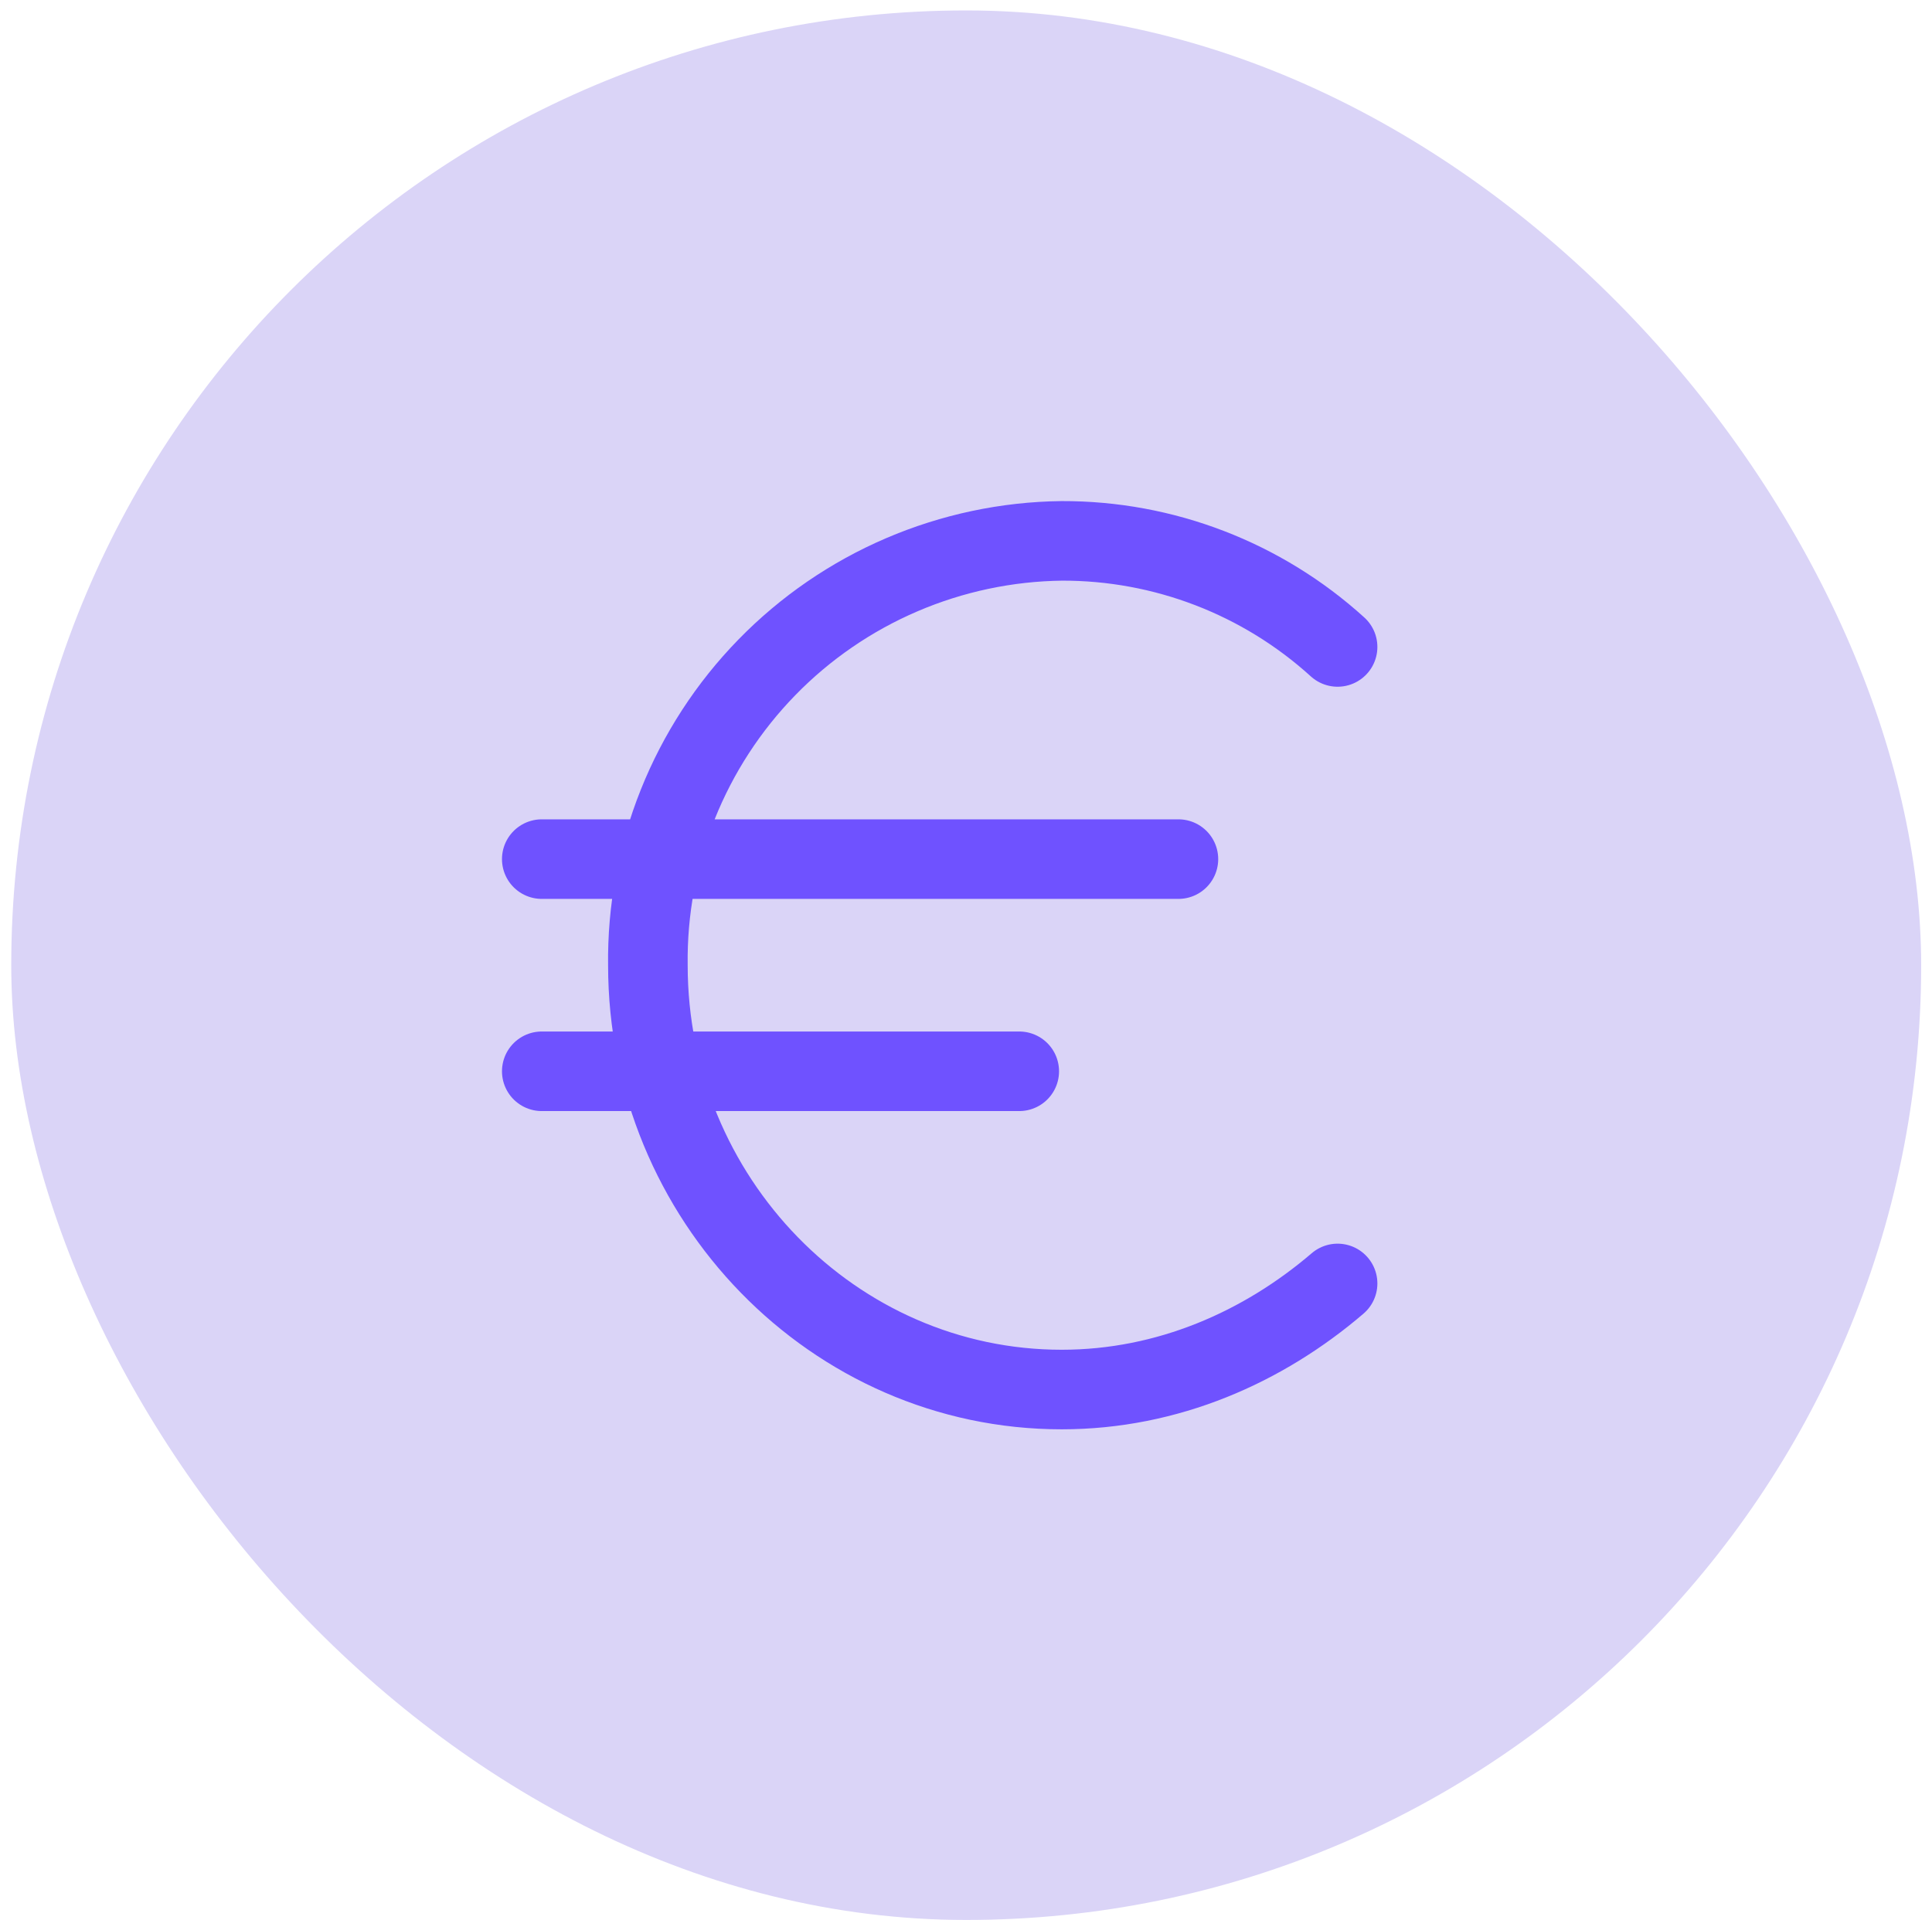
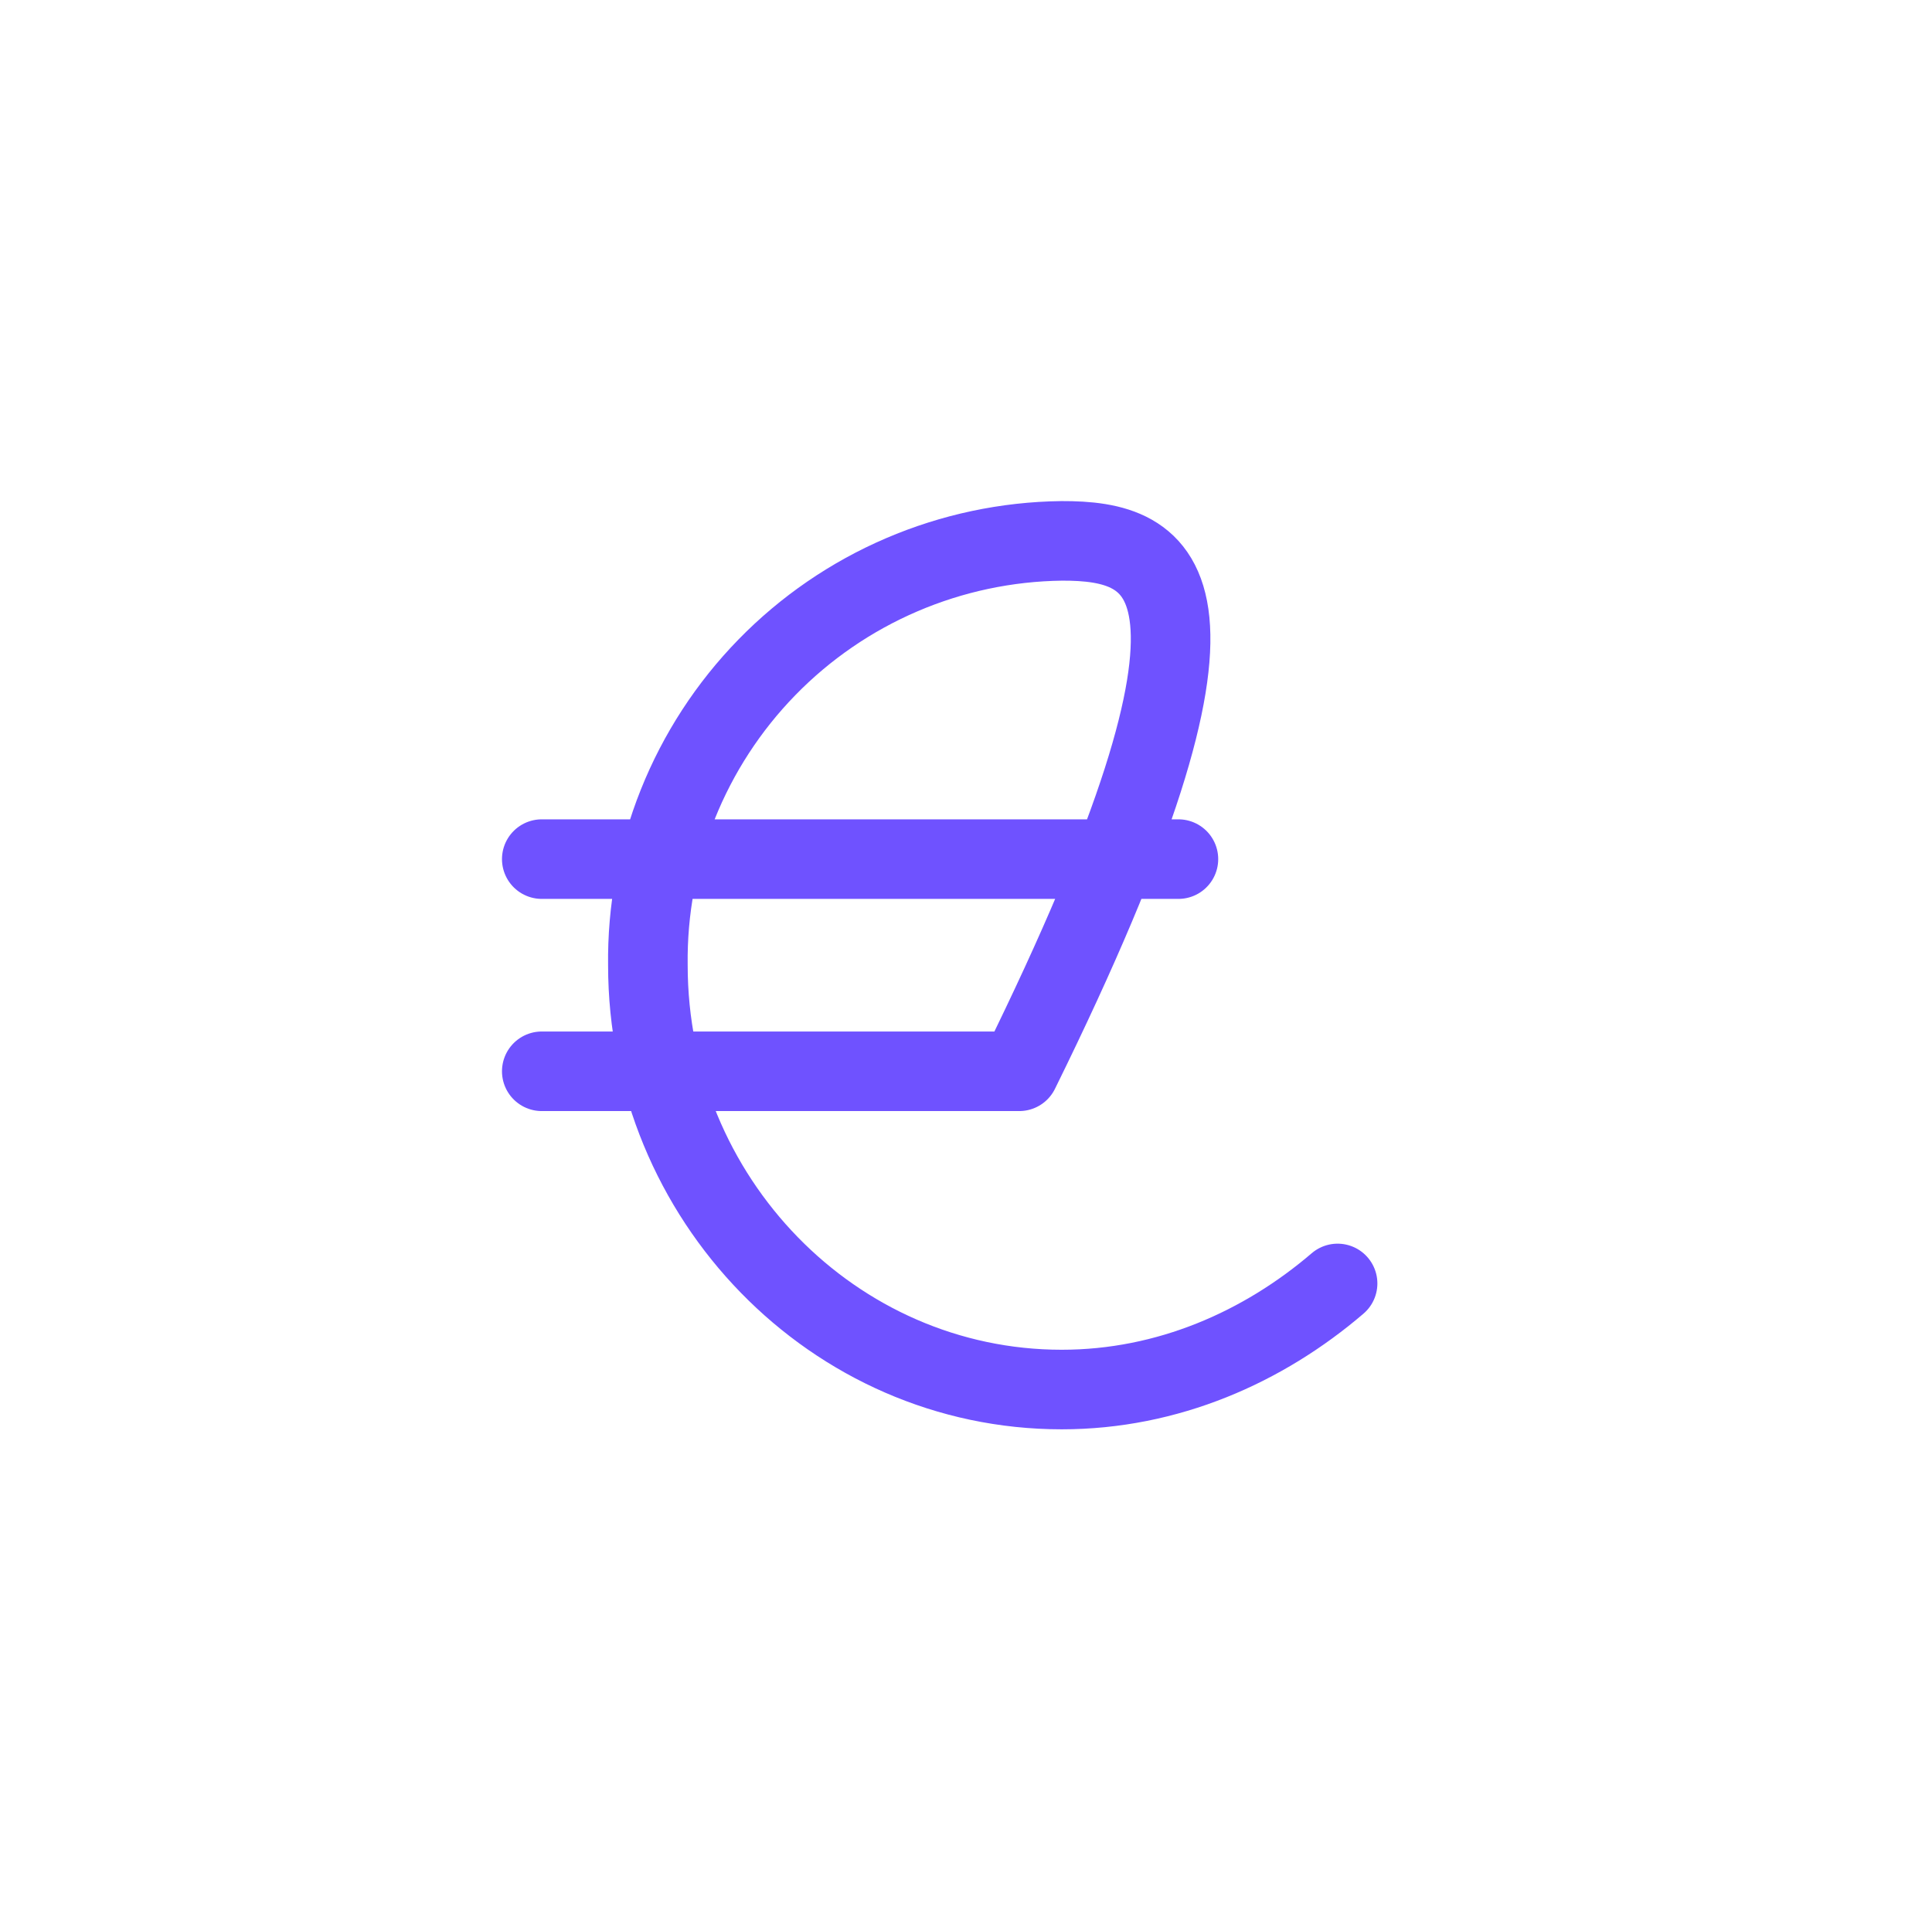
<svg xmlns="http://www.w3.org/2000/svg" width="166" height="165" viewBox="0 0 166 165" fill="none">
-   <rect x="0.966" y="0.897" width="164.103" height="164.103" rx="82.051" fill="#DAD4F7" />
-   <path d="M46.55 73.832H101.251M46.55 92.066H87.575M114.927 55.598C108.44 49.707 99.985 46.455 91.223 46.482C86.494 46.541 81.823 47.532 77.476 49.397C73.13 51.261 69.193 53.964 65.892 57.351C62.59 60.737 59.988 64.741 58.233 69.133C56.479 73.525 55.607 78.22 55.667 82.949C55.667 103.006 71.622 119.416 91.223 119.416C100.34 119.416 108.545 115.769 114.927 110.299" stroke="#6F52FF" stroke-width="6.838" stroke-linecap="round" stroke-linejoin="round" />
+   <path d="M46.55 73.832H101.251M46.55 92.066H87.575C108.44 49.707 99.985 46.455 91.223 46.482C86.494 46.541 81.823 47.532 77.476 49.397C73.13 51.261 69.193 53.964 65.892 57.351C62.59 60.737 59.988 64.741 58.233 69.133C56.479 73.525 55.607 78.22 55.667 82.949C55.667 103.006 71.622 119.416 91.223 119.416C100.34 119.416 108.545 115.769 114.927 110.299" stroke="#6F52FF" stroke-width="6.838" stroke-linecap="round" stroke-linejoin="round" />
</svg>